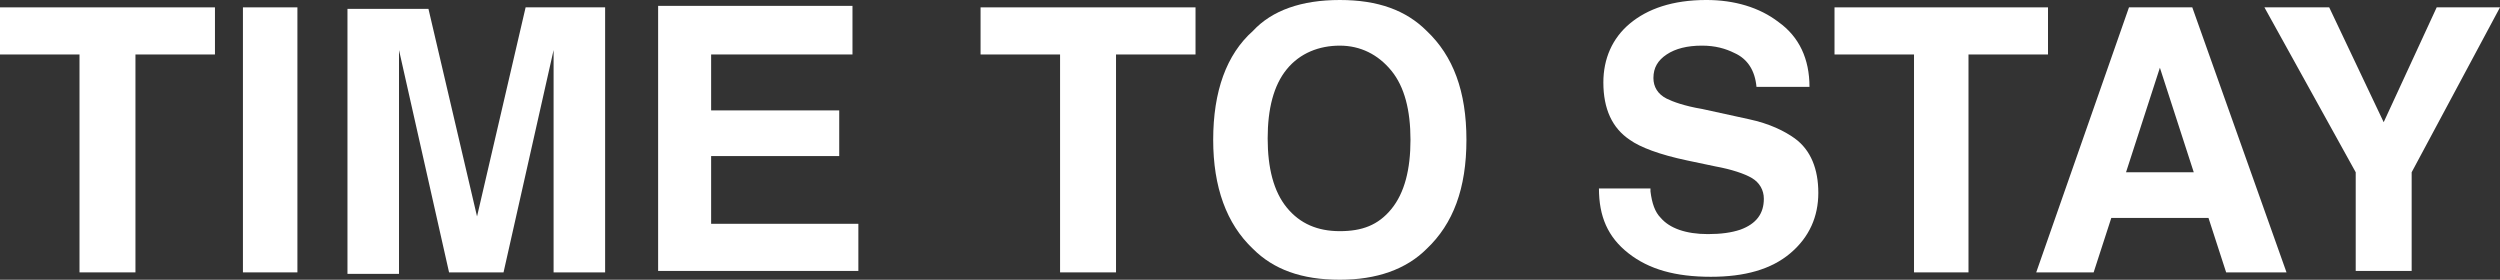
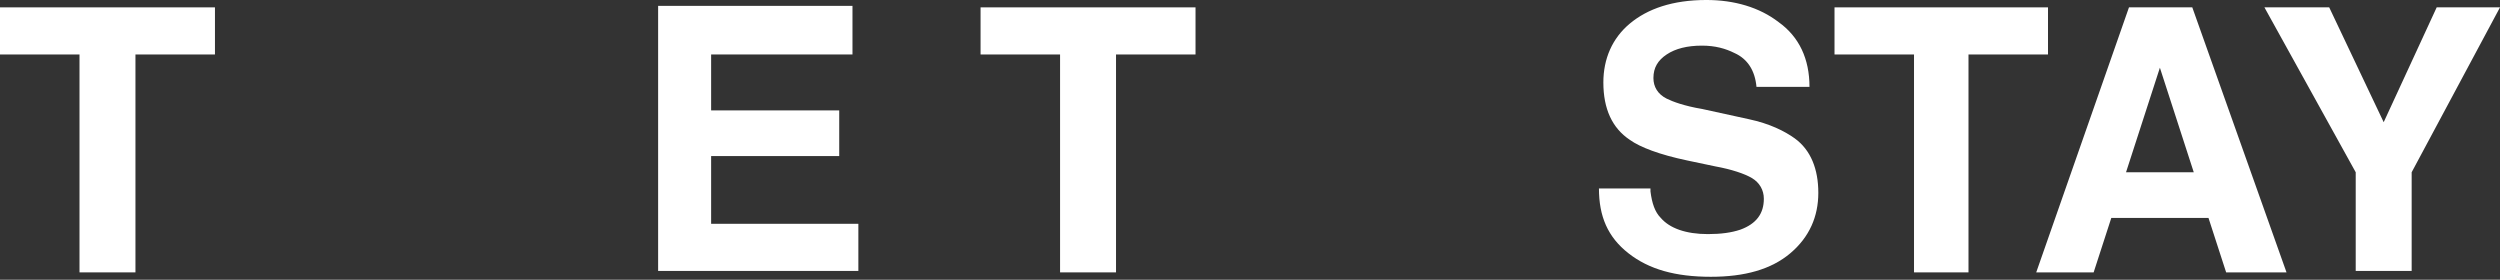
<svg xmlns="http://www.w3.org/2000/svg" version="1.1" id="Layer_1" x="0px" y="0px" viewBox="0 0 169.8 19" style="enable-background:new 0 0 169.8 19;" xml:space="preserve">
  <rect x="0" y="0" width="169.8" height="19" fill="#333333" stroke="none" />
  <style type="text/css">
	.st0{enable-background:new    ;}
	.st1{fill:#FFFFFF;}
</style>
  <g class="st0">
    <path class="st1" d="M14.6,0.5v3.2H9.2v14.8H5.4V3.7H0V0.5H14.6z" />
-     <path class="st1" d="M20.2,18.5h-3.7v-18h3.7V18.5z" />
-     <path class="st1" d="M35.7,0.5h5.4v18h-3.5V6.4c0-0.4,0-0.8,0-1.5c0-0.6,0-1.1,0-1.5l-3.4,15.1h-3.7L27.1,3.4c0,0.3,0,0.8,0,1.5   c0,0.6,0,1.1,0,1.5v12.2h-3.5v-18h5.5l3.3,14.1L35.7,0.5z" />
    <path class="st1" d="M57.8,3.7h-9.5v3.8H57v3.1h-8.7v4.6h10v3.2H44.7v-18h13.2v3.3C57.9,3.7,57.8,3.7,57.8,3.7z" />
    <path class="st1" d="M81.2,0.5v3.2h-5.4v14.8H72V3.7h-5.4V0.5H81.2z" />
-     <path class="st1" d="M96.9,16.9C95.5,18.3,93.5,19,91,19c-2.6,0-4.5-0.7-5.9-2.1c-1.8-1.7-2.7-4.2-2.7-7.4c0-3.3,0.9-5.8,2.7-7.4   C86.4,0.7,88.4,0,91,0s4.5,0.7,5.9,2.1c1.8,1.7,2.7,4.1,2.7,7.4S98.7,15.2,96.9,16.9z M94.5,14.2c0.9-1.1,1.3-2.7,1.3-4.7   s-0.4-3.6-1.3-4.7S92.4,3.1,91,3.1s-2.7,0.5-3.6,1.6s-1.3,2.7-1.3,4.7s0.4,3.6,1.3,4.7s2.1,1.6,3.6,1.6S93.6,15.3,94.5,14.2z" />
-     <path class="st1" d="M112.1,13c0.1,0.8,0.3,1.4,0.7,1.8c0.6,0.7,1.7,1.1,3.2,1.1c0.9,0,1.6-0.1,2.2-0.3c1.1-0.4,1.6-1.1,1.6-2.1   c0-0.6-0.3-1.1-0.8-1.4c-0.5-0.3-1.4-0.6-2.5-0.8l-1.9-0.4c-1.9-0.4-3.2-0.9-3.9-1.4c-1.2-0.8-1.8-2.1-1.8-3.9c0-1.6,0.6-3,1.8-4   s2.9-1.6,5.2-1.6c1.9,0,3.6,0.5,4.9,1.5c1.4,1,2.1,2.5,2.1,4.4h-3.6c-0.1-1.1-0.6-1.9-1.5-2.3c-0.6-0.3-1.3-0.5-2.2-0.5   c-1,0-1.8,0.2-2.4,0.6s-0.9,0.9-0.9,1.6c0,0.6,0.3,1.1,0.9,1.4c0.4,0.2,1.2,0.5,2.4,0.7l3.2,0.7c1.4,0.3,2.4,0.8,3.1,1.3   c1.1,0.8,1.6,2.1,1.6,3.7s-0.6,3-1.9,4.1c-1.3,1.1-3.1,1.6-5.4,1.6c-2.4,0-4.2-0.5-5.6-1.6s-2-2.5-2-4.4h3.5L112.1,13L112.1,13z" />
+     <path class="st1" d="M112.1,13c0.1,0.8,0.3,1.4,0.7,1.8c0.6,0.7,1.7,1.1,3.2,1.1c0.9,0,1.6-0.1,2.2-0.3c1.1-0.4,1.6-1.1,1.6-2.1   c0-0.6-0.3-1.1-0.8-1.4c-0.5-0.3-1.4-0.6-2.5-0.8l-1.9-0.4c-1.9-0.4-3.2-0.9-3.9-1.4c-1.2-0.8-1.8-2.1-1.8-3.9c0-1.6,0.6-3,1.8-4   s2.9-1.6,5.2-1.6c1.9,0,3.6,0.5,4.9,1.5c1.4,1,2.1,2.5,2.1,4.4h-3.6c-0.1-1.1-0.6-1.9-1.5-2.3c-0.6-0.3-1.3-0.5-2.2-0.5   c-1,0-1.8,0.2-2.4,0.6s-0.9,0.9-0.9,1.6c0,0.6,0.3,1.1,0.9,1.4c0.4,0.2,1.2,0.5,2.4,0.7l3.2,0.7c1.4,0.3,2.4,0.8,3.1,1.3   c1.1,0.8,1.6,2.1,1.6,3.7s-0.6,3-1.9,4.1c-1.3,1.1-3.1,1.6-5.4,1.6c-2.4,0-4.2-0.5-5.6-1.6s-2-2.5-2-4.4h3.5L112.1,13L112.1,13" />
    <path class="st1" d="M139.1,0.5v3.2h-5.4v14.8H130V3.7h-5.4V0.5H139.1z" />
    <path class="st1" d="M144.6,0.5h4.3l6.4,18h-4.1l-1.2-3.7h-6.6l-1.2,3.7h-3.9L144.6,0.5z M144.4,11.7h4.6l-2.3-7.1L144.4,11.7z" />
    <path class="st1" d="M165.5,0.5h4.3l-6,11.2v6.7H160v-6.7l-6.2-11.2h4.4l3.7,7.8L165.5,0.5z" />
  </g>
</svg>